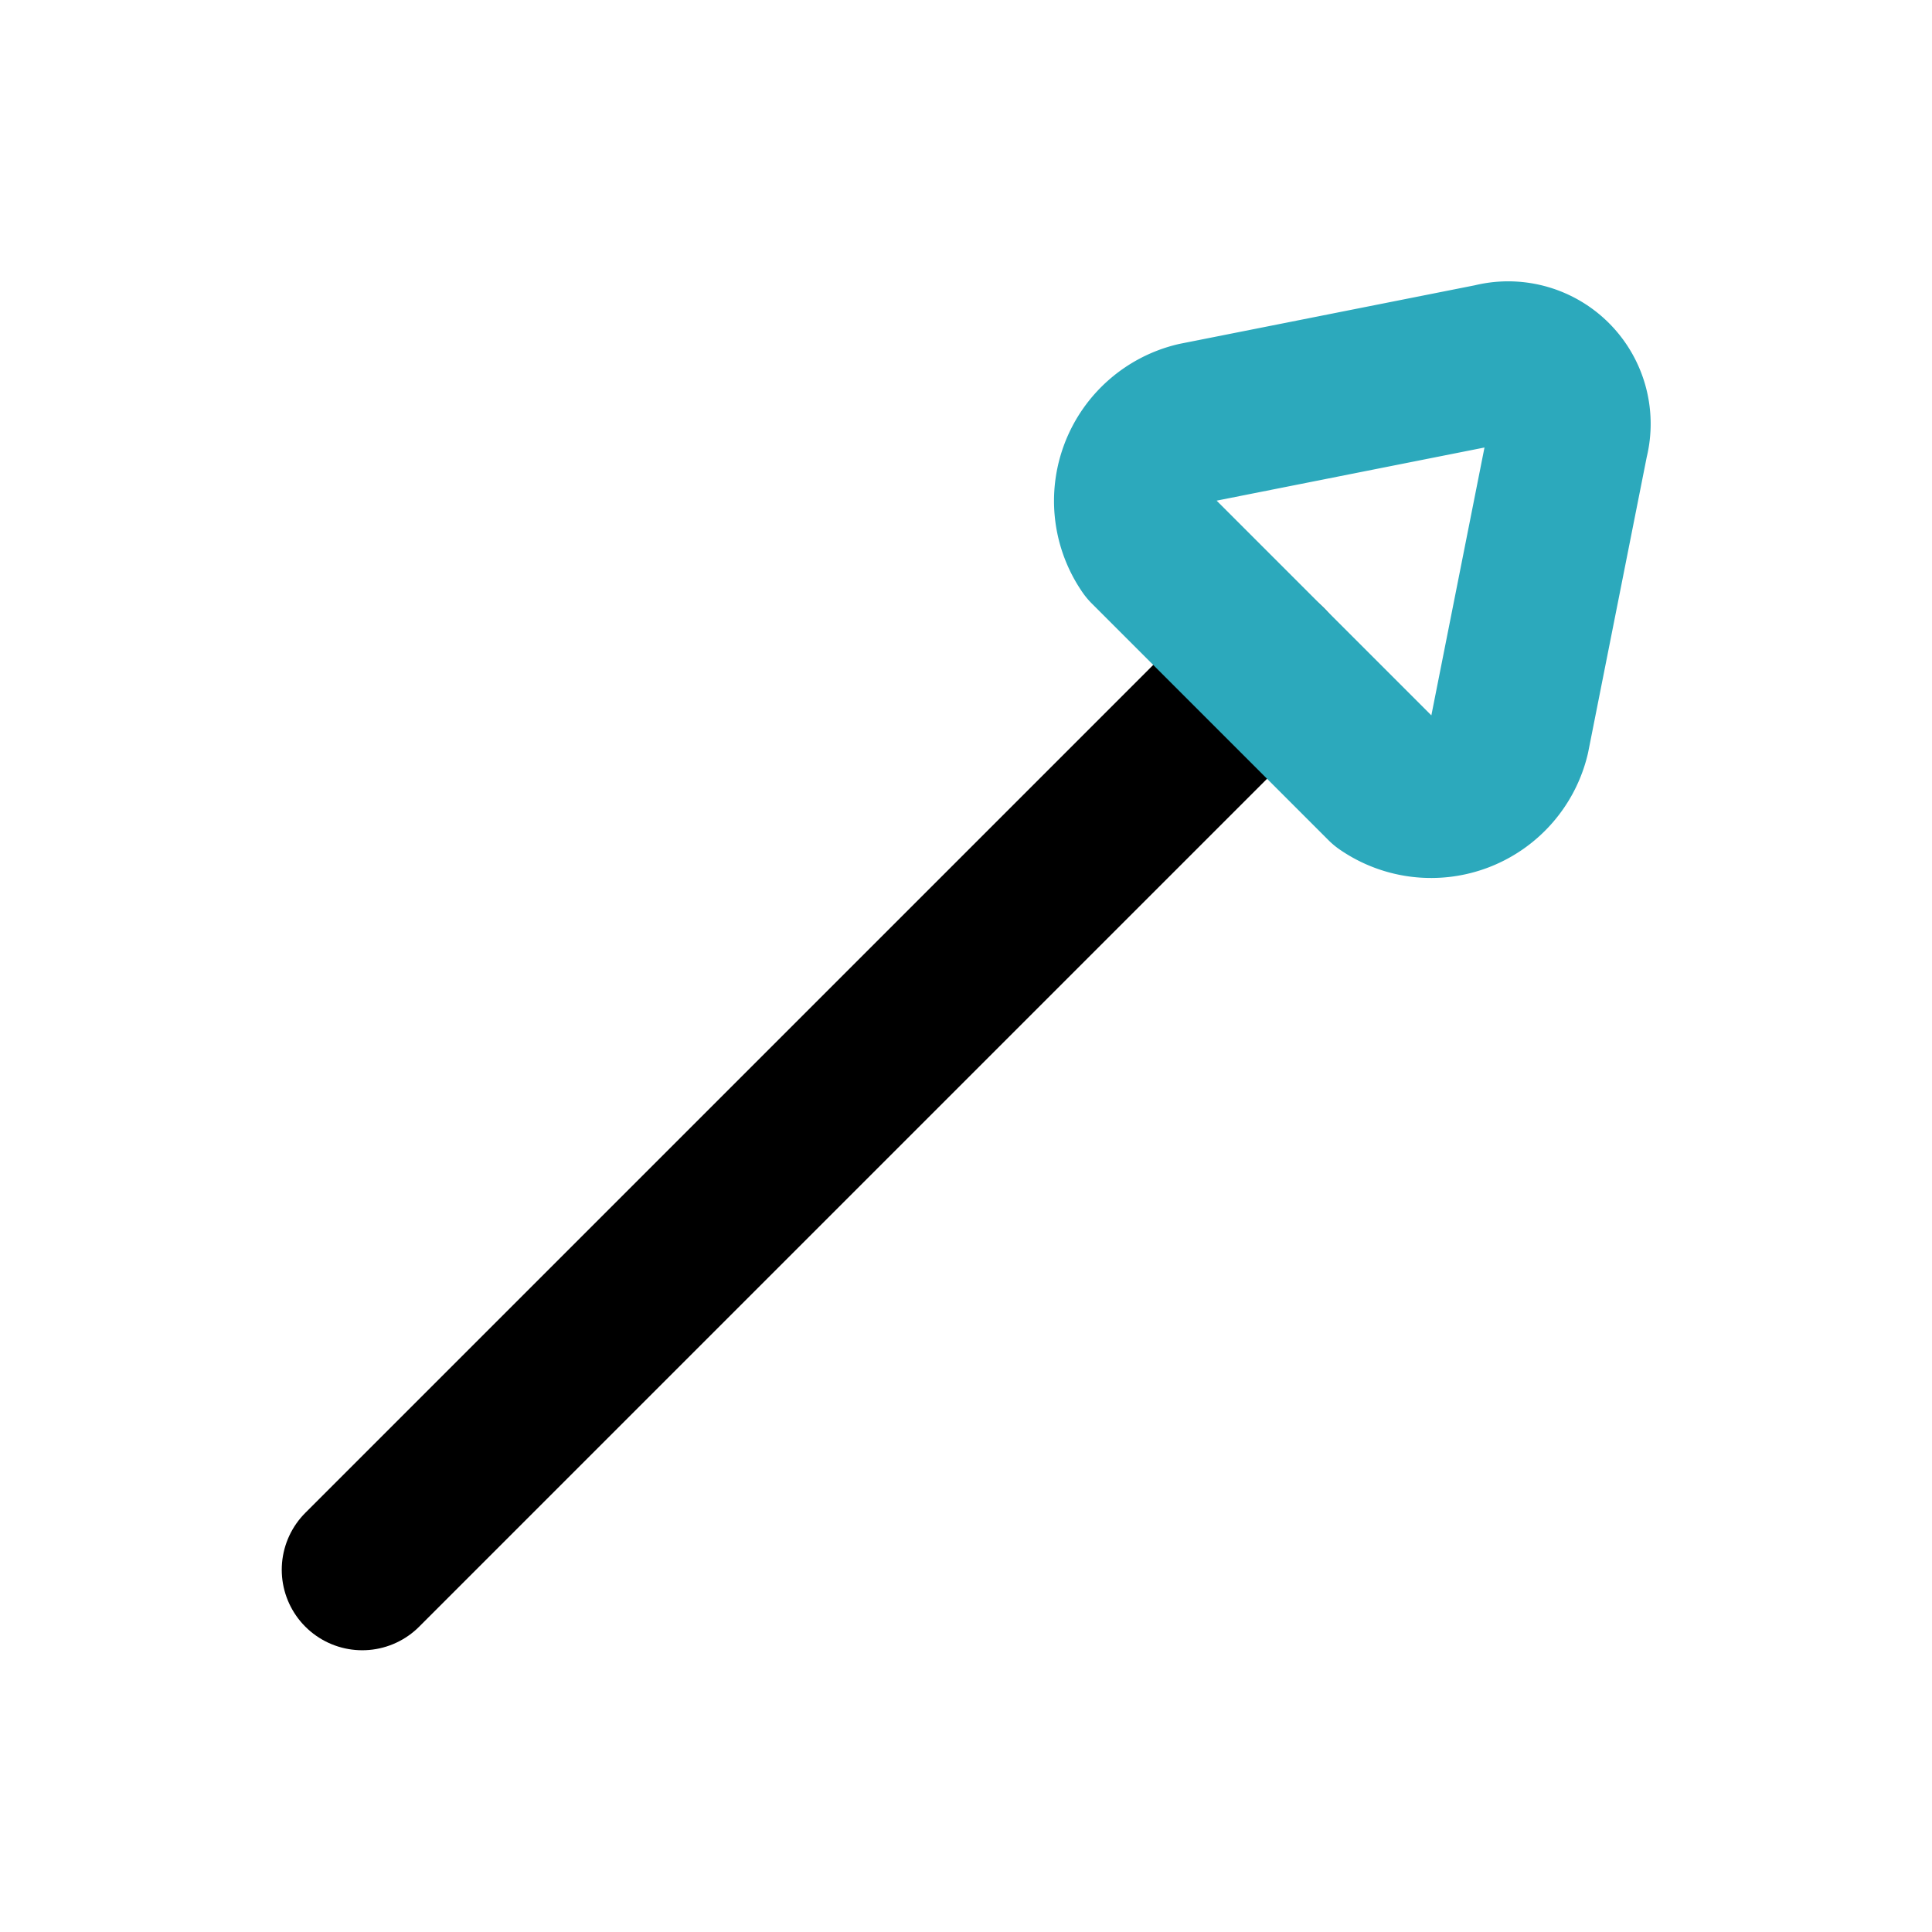
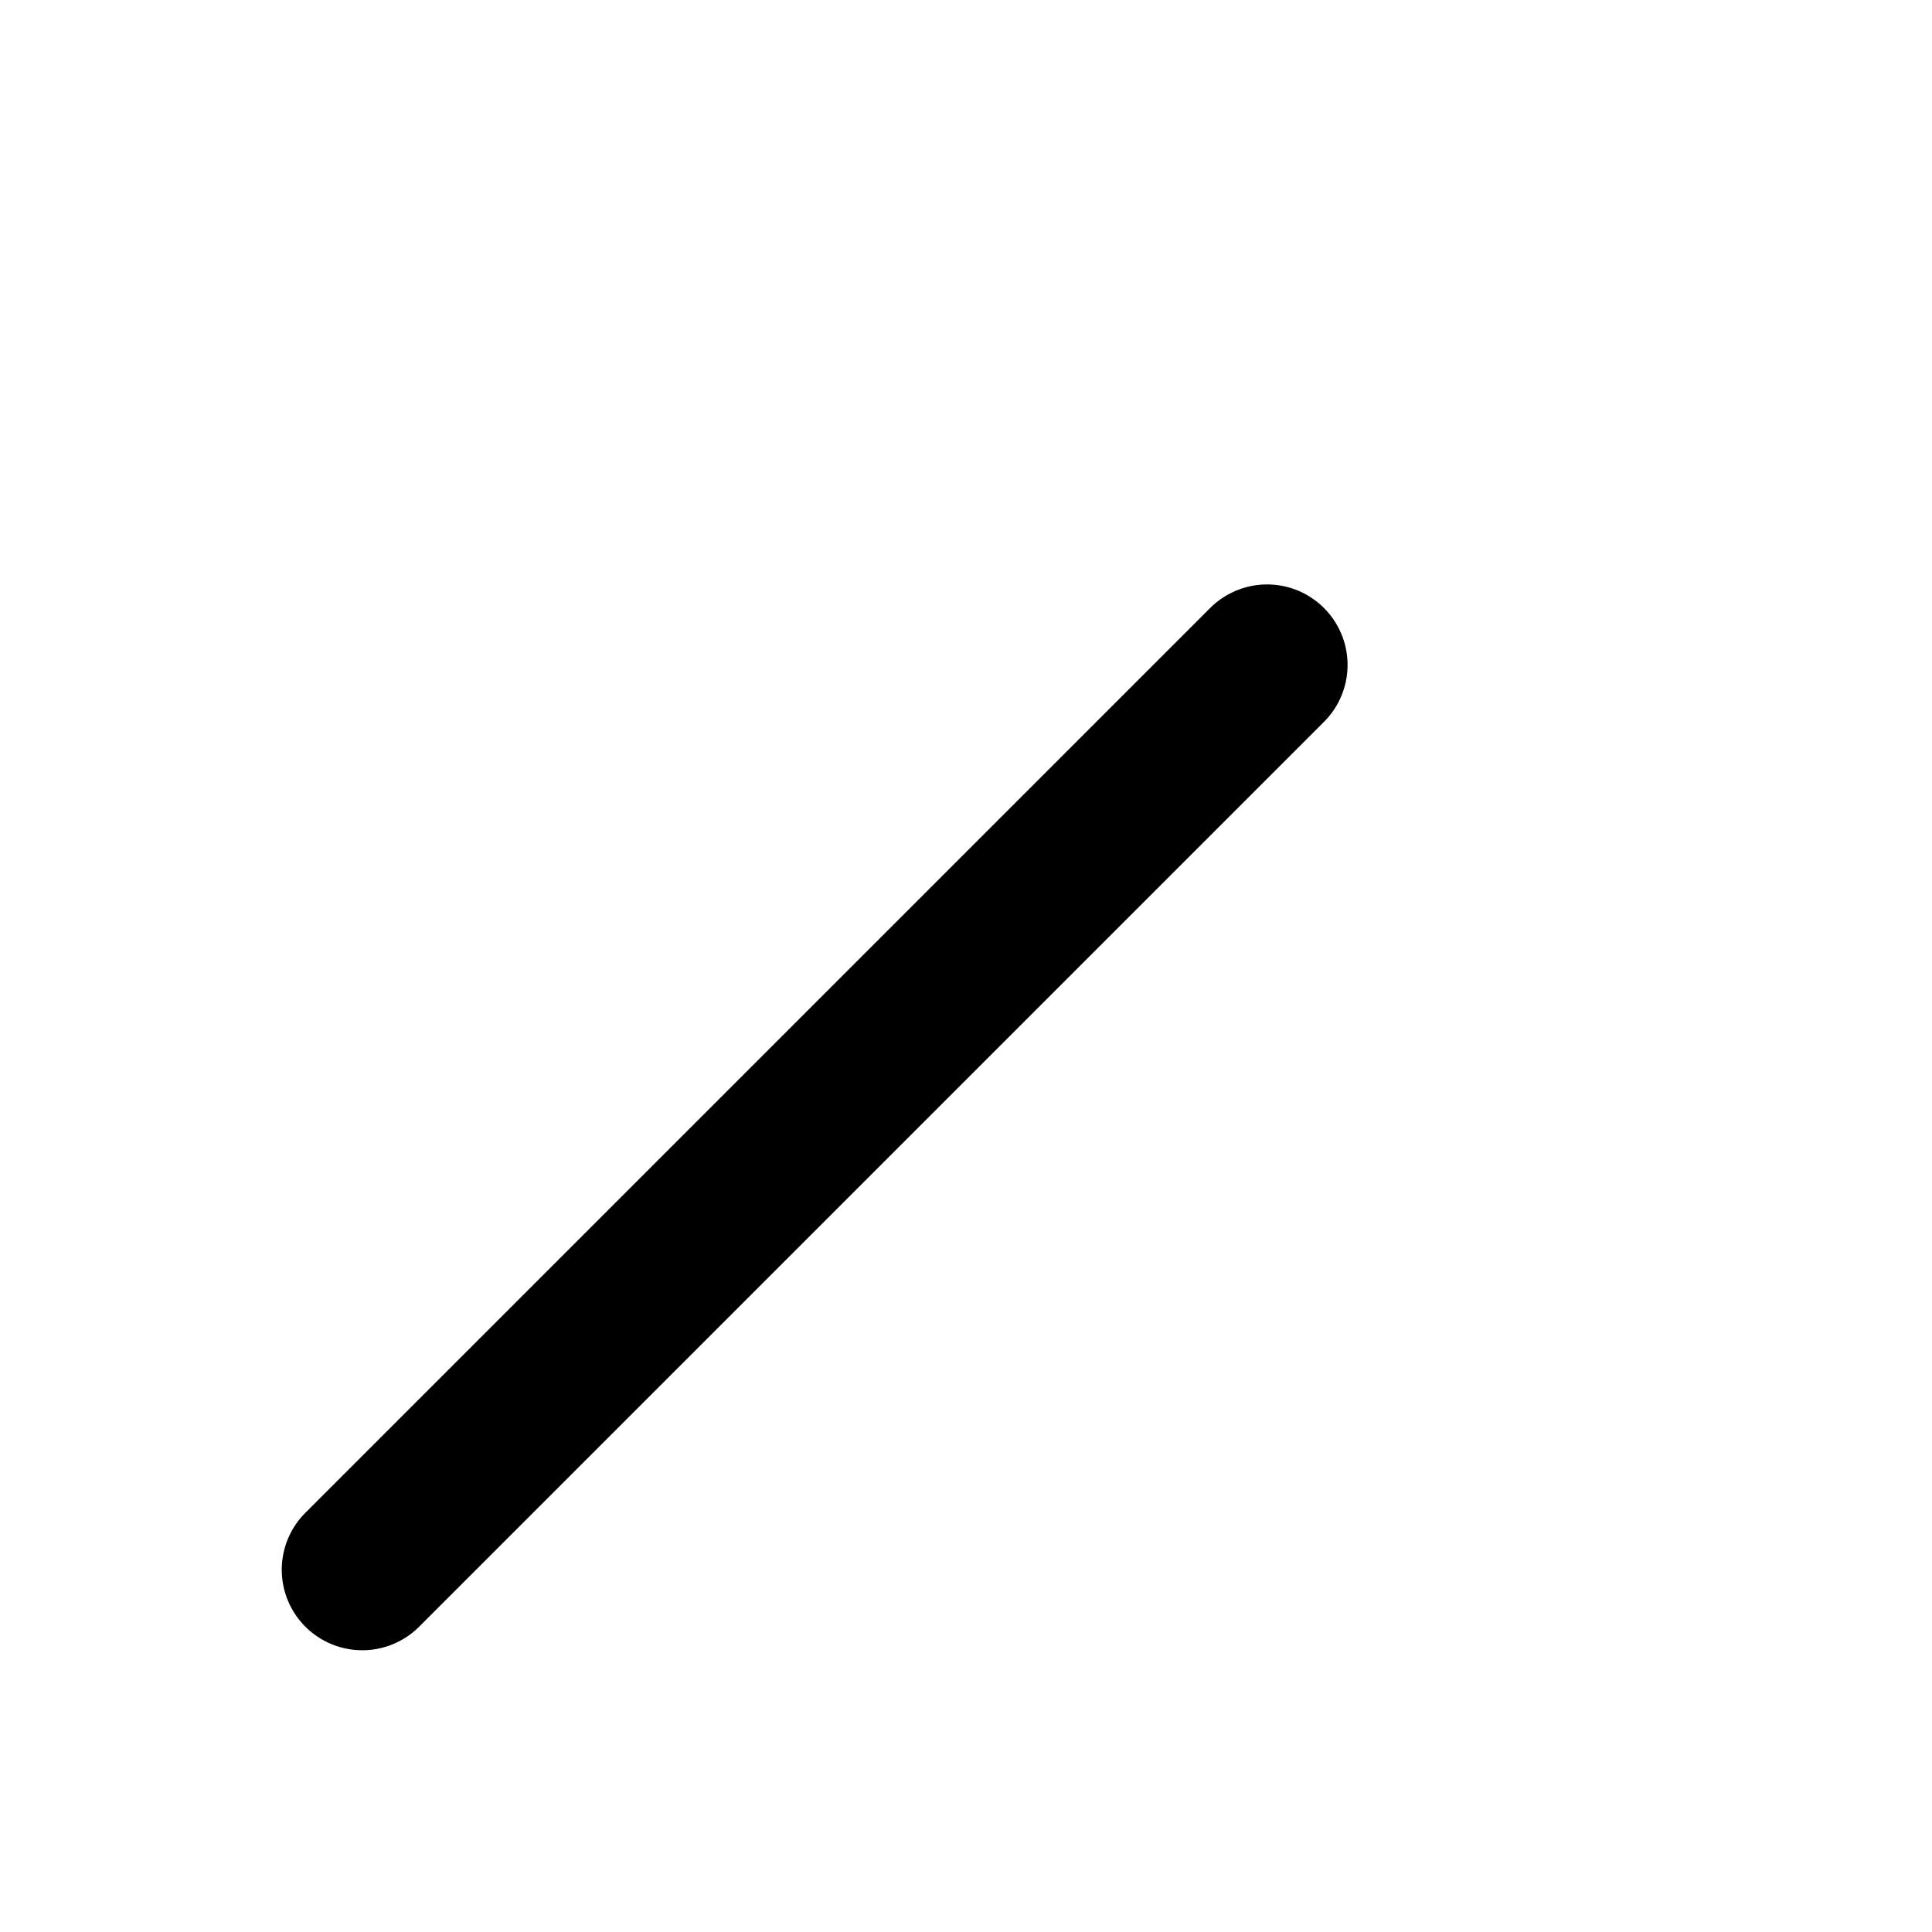
<svg xmlns="http://www.w3.org/2000/svg" fill="#000000" width="800px" height="800px" viewBox="0 0 24 24" id="up-right-direction-2" data-name="Line Color" class="icon line-color">
  <line id="primary" x1="4.5" y1="19.5" x2="15.74" y2="8.26" style="fill: none; stroke: rgb(0, 0, 0); stroke-linecap: round; stroke-linejoin: round; stroke-width: 2;" />
-   <path id="secondary" d="M18.54,4.52l-3.68.73a1,1,0,0,0-.59,1.54l2.94,2.94a1,1,0,0,0,1.54-.59l.73-3.68A.77.77,0,0,0,18.54,4.52Z" style="fill: none; stroke: rgb(44, 169, 188); stroke-linecap: round; stroke-linejoin: round; stroke-width: 2;" />
</svg>